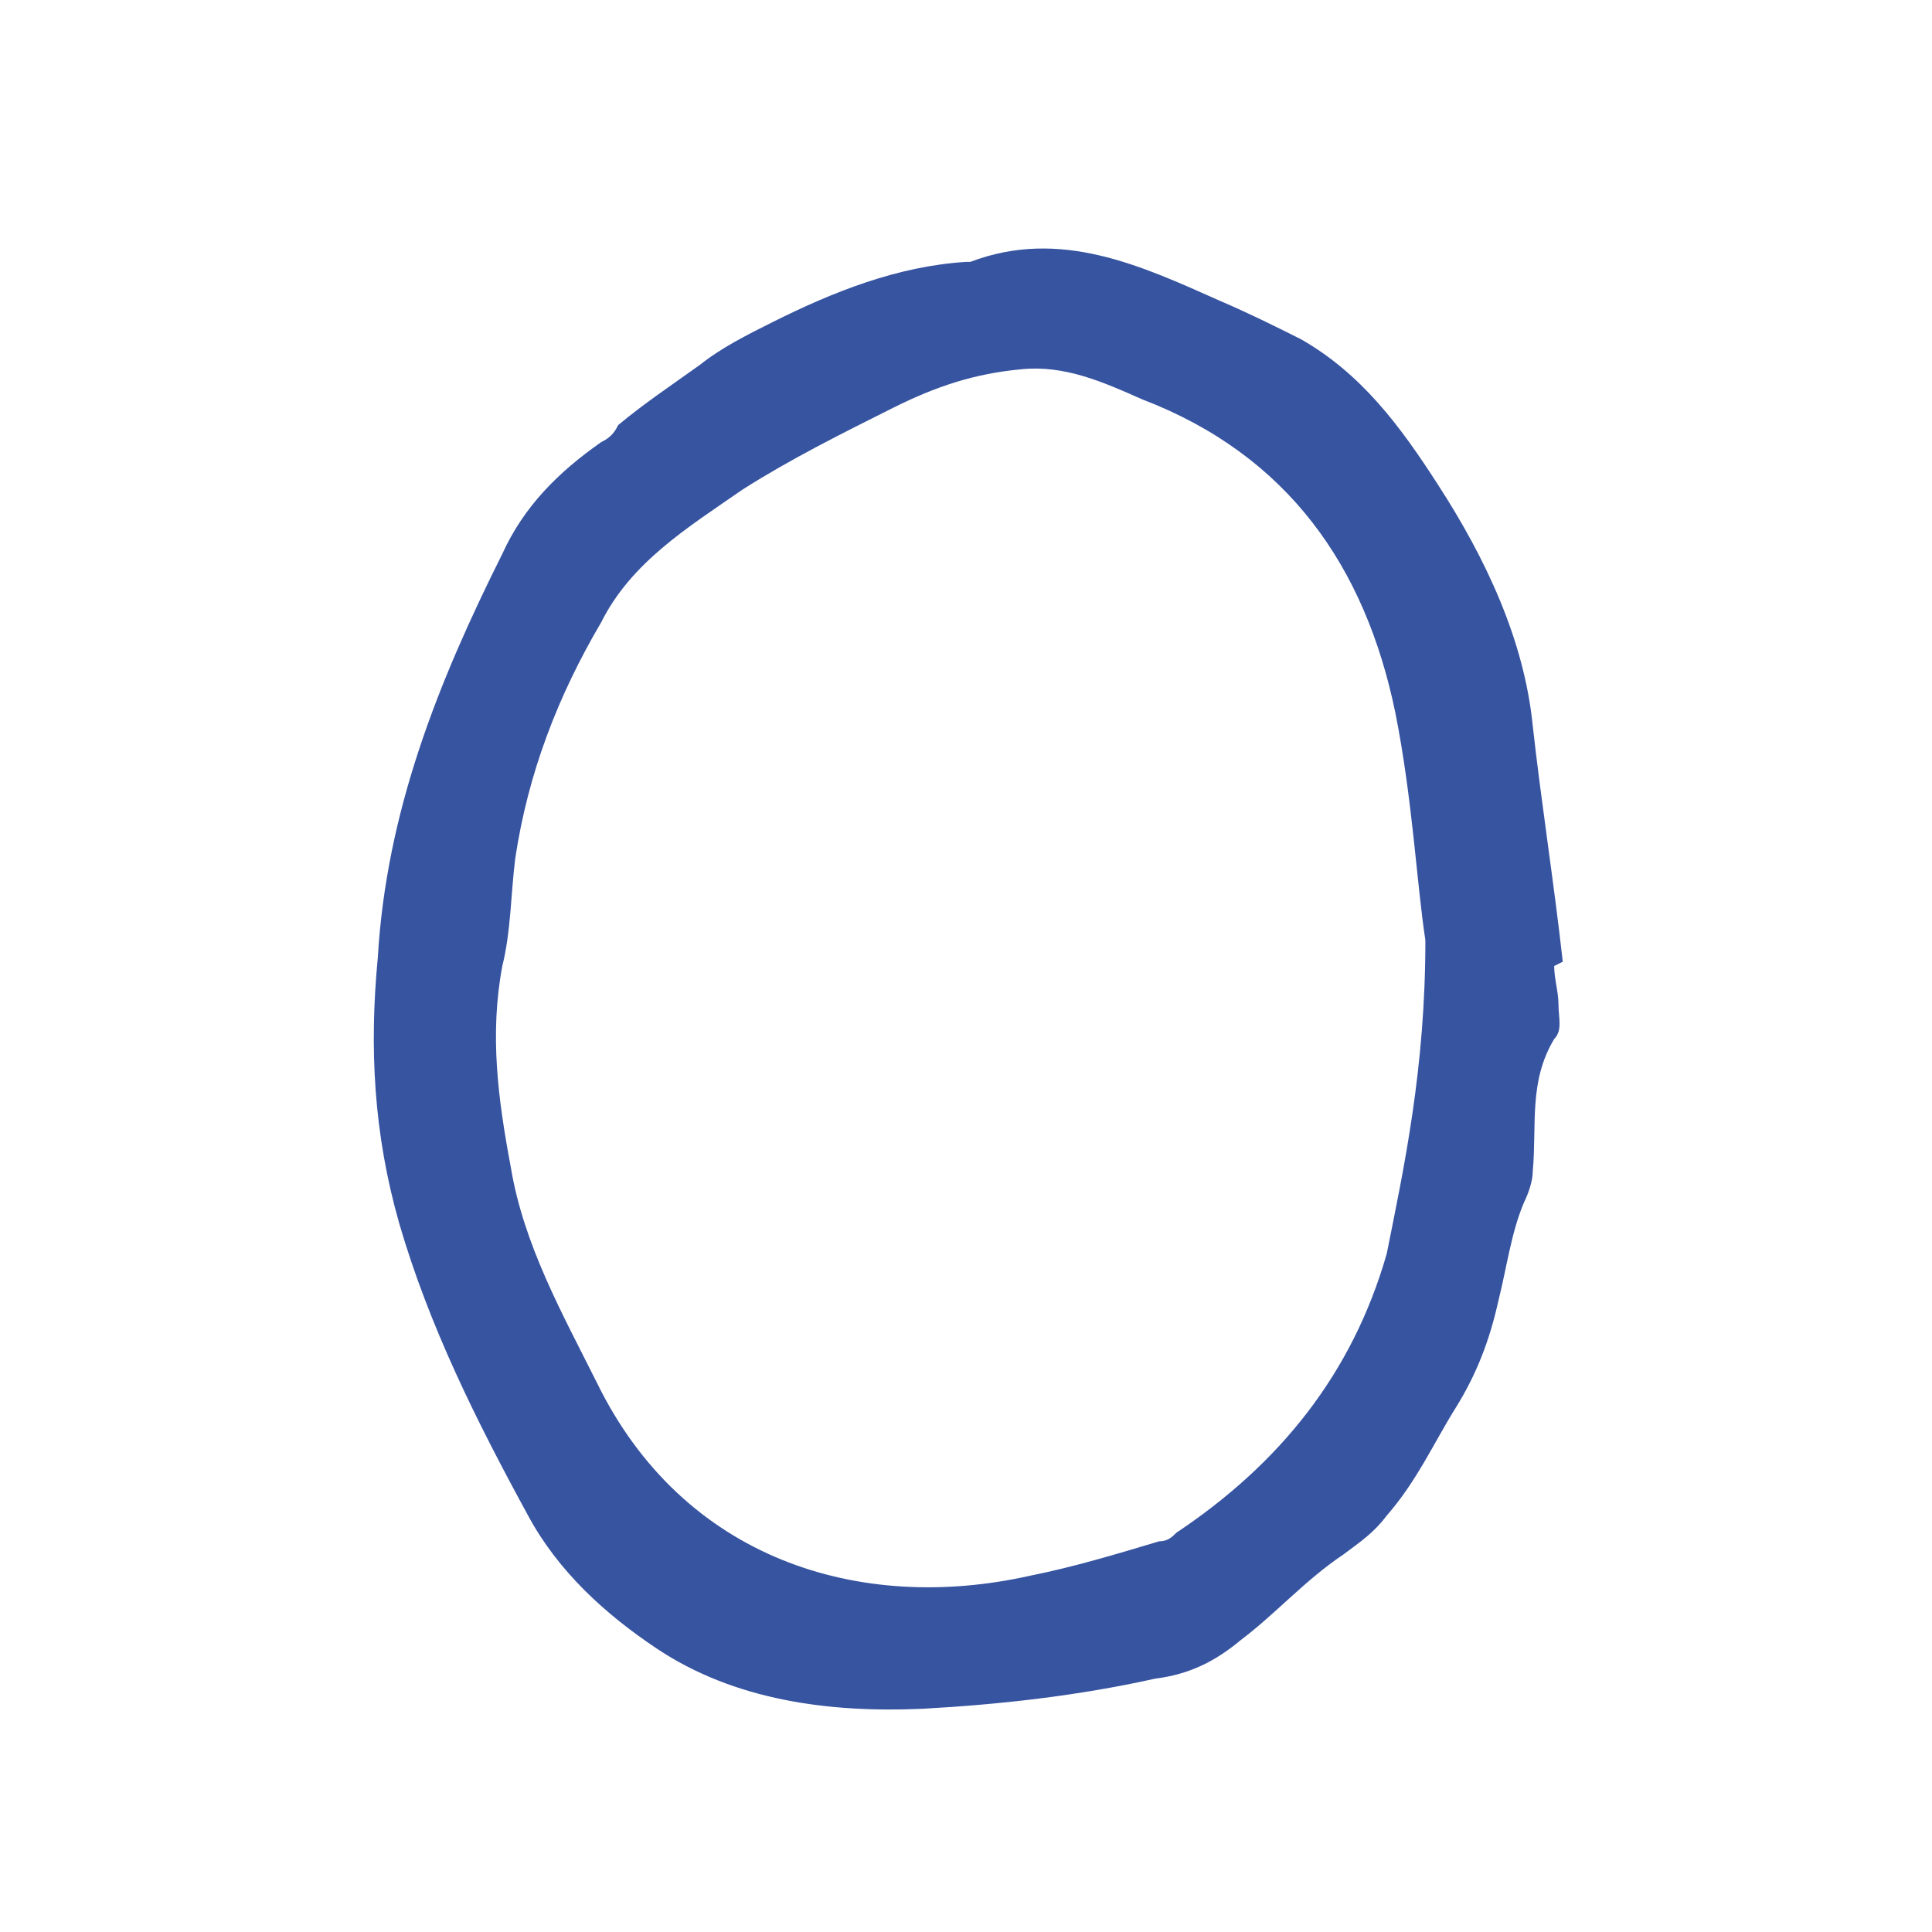
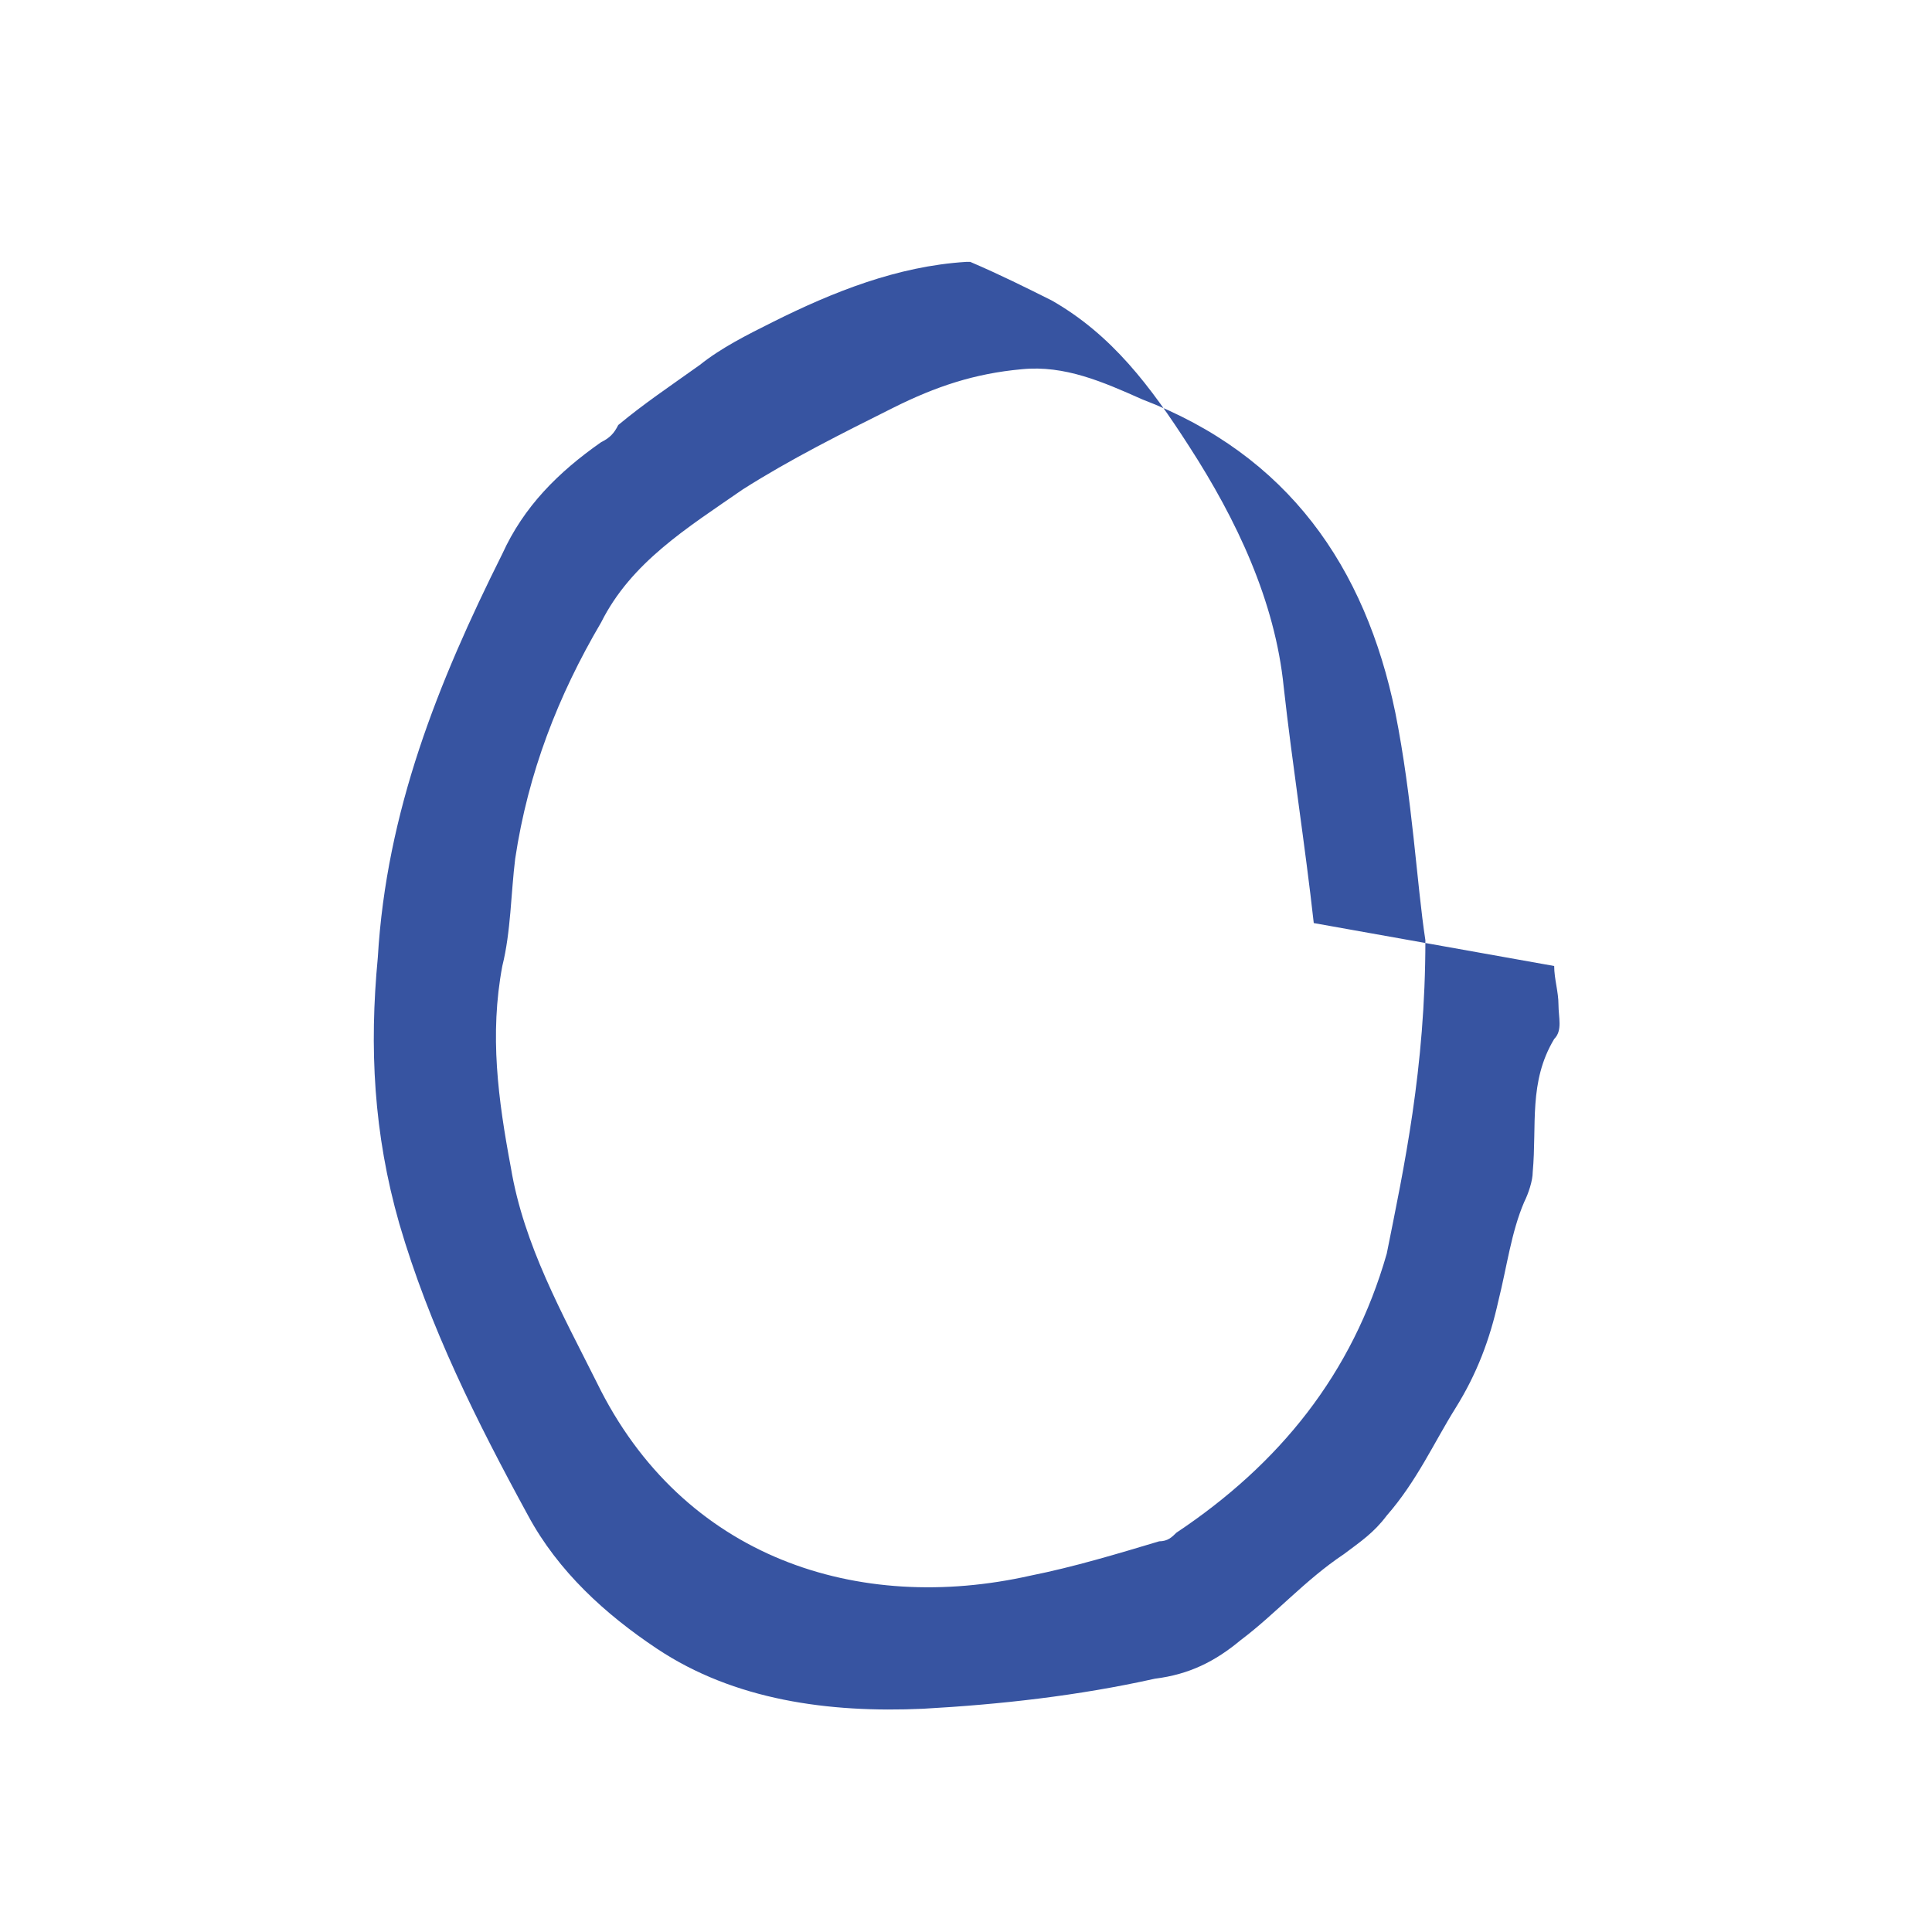
<svg xmlns="http://www.w3.org/2000/svg" version="1.1" id="Layer_1" x="0px" y="0px" viewBox="0 0 45 45" style="enable-background:new 0 0 45 45;" xml:space="preserve">
  <style type="text/css"> .st0{fill:#3754A1;} </style>
-   <path class="st0" d="M36.2,22.5c0,0.3,0.1,0.6,0.1,0.9c0,0.3,0.1,0.6-0.1,0.8c-0.6,1-0.4,2-0.5,3.1c0,0.2-0.1,0.5-0.2,0.7 c-0.3,0.7-0.4,1.5-0.6,2.3c-0.2,0.9-0.5,1.7-1,2.5c-0.5,0.8-0.9,1.7-1.6,2.5c-0.3,0.4-0.6,0.6-1,0.9c-0.9,0.6-1.6,1.4-2.4,2 c-0.6,0.5-1.2,0.8-2,0.9c-1.8,0.4-3.6,0.6-5.4,0.7c-2.2,0.1-4.4-0.2-6.2-1.4c-1.2-0.8-2.3-1.8-3-3.1c-1.2-2.2-2.3-4.4-3-6.8 c-0.6-2.1-0.7-4.1-0.5-6.2c0.2-3.4,1.4-6.4,2.9-9.4c0.5-1.1,1.3-1.9,2.3-2.6c0.2-0.1,0.3-0.2,0.4-0.4c0.6-0.5,1.2-0.9,1.9-1.4 c0.5-0.4,1.1-0.7,1.7-1c1.4-0.7,2.9-1.3,4.5-1.4c0,0,0.1,0,0.1,0c2.1-0.8,4,0.1,5.8,0.9c0.7,0.3,1.3,0.6,1.9,0.9 c1.4,0.8,2.3,2,3.2,3.4c1.1,1.7,2,3.6,2.2,5.6c0.2,1.8,0.5,3.7,0.7,5.5C36.2,22.5,36.2,22.5,36.2,22.5z M33.2,21.9 c-0.2-1.3-0.3-3.3-0.7-5.3c-0.7-3.4-2.5-6-5.9-7.3c-0.9-0.4-1.8-0.8-2.8-0.7c-1.1,0.1-2,0.4-3,0.9c-1.2,0.6-2.4,1.2-3.5,1.9 c-1.3,0.9-2.6,1.7-3.3,3.1c-1,1.7-1.7,3.5-2,5.5c-0.1,0.8-0.1,1.7-0.3,2.5c-0.3,1.6-0.1,3.1,0.2,4.7c0.3,1.8,1.2,3.4,2,5 c2,4.1,6.1,5.4,10.1,4.5c1-0.2,2-0.5,3-0.8c0.2,0,0.3-0.1,0.4-0.2c2.4-1.6,4.1-3.7,4.9-6.5C32.7,27.2,33.2,24.9,33.2,21.9z" />
+   <path class="st0" d="M36.2,22.5c0,0.3,0.1,0.6,0.1,0.9c0,0.3,0.1,0.6-0.1,0.8c-0.6,1-0.4,2-0.5,3.1c0,0.2-0.1,0.5-0.2,0.7 c-0.3,0.7-0.4,1.5-0.6,2.3c-0.2,0.9-0.5,1.7-1,2.5c-0.5,0.8-0.9,1.7-1.6,2.5c-0.3,0.4-0.6,0.6-1,0.9c-0.9,0.6-1.6,1.4-2.4,2 c-0.6,0.5-1.2,0.8-2,0.9c-1.8,0.4-3.6,0.6-5.4,0.7c-2.2,0.1-4.4-0.2-6.2-1.4c-1.2-0.8-2.3-1.8-3-3.1c-1.2-2.2-2.3-4.4-3-6.8 c-0.6-2.1-0.7-4.1-0.5-6.2c0.2-3.4,1.4-6.4,2.9-9.4c0.5-1.1,1.3-1.9,2.3-2.6c0.2-0.1,0.3-0.2,0.4-0.4c0.6-0.5,1.2-0.9,1.9-1.4 c0.5-0.4,1.1-0.7,1.7-1c1.4-0.7,2.9-1.3,4.5-1.4c0,0,0.1,0,0.1,0c0.7,0.3,1.3,0.6,1.9,0.9 c1.4,0.8,2.3,2,3.2,3.4c1.1,1.7,2,3.6,2.2,5.6c0.2,1.8,0.5,3.7,0.7,5.5C36.2,22.5,36.2,22.5,36.2,22.5z M33.2,21.9 c-0.2-1.3-0.3-3.3-0.7-5.3c-0.7-3.4-2.5-6-5.9-7.3c-0.9-0.4-1.8-0.8-2.8-0.7c-1.1,0.1-2,0.4-3,0.9c-1.2,0.6-2.4,1.2-3.5,1.9 c-1.3,0.9-2.6,1.7-3.3,3.1c-1,1.7-1.7,3.5-2,5.5c-0.1,0.8-0.1,1.7-0.3,2.5c-0.3,1.6-0.1,3.1,0.2,4.7c0.3,1.8,1.2,3.4,2,5 c2,4.1,6.1,5.4,10.1,4.5c1-0.2,2-0.5,3-0.8c0.2,0,0.3-0.1,0.4-0.2c2.4-1.6,4.1-3.7,4.9-6.5C32.7,27.2,33.2,24.9,33.2,21.9z" />
</svg>